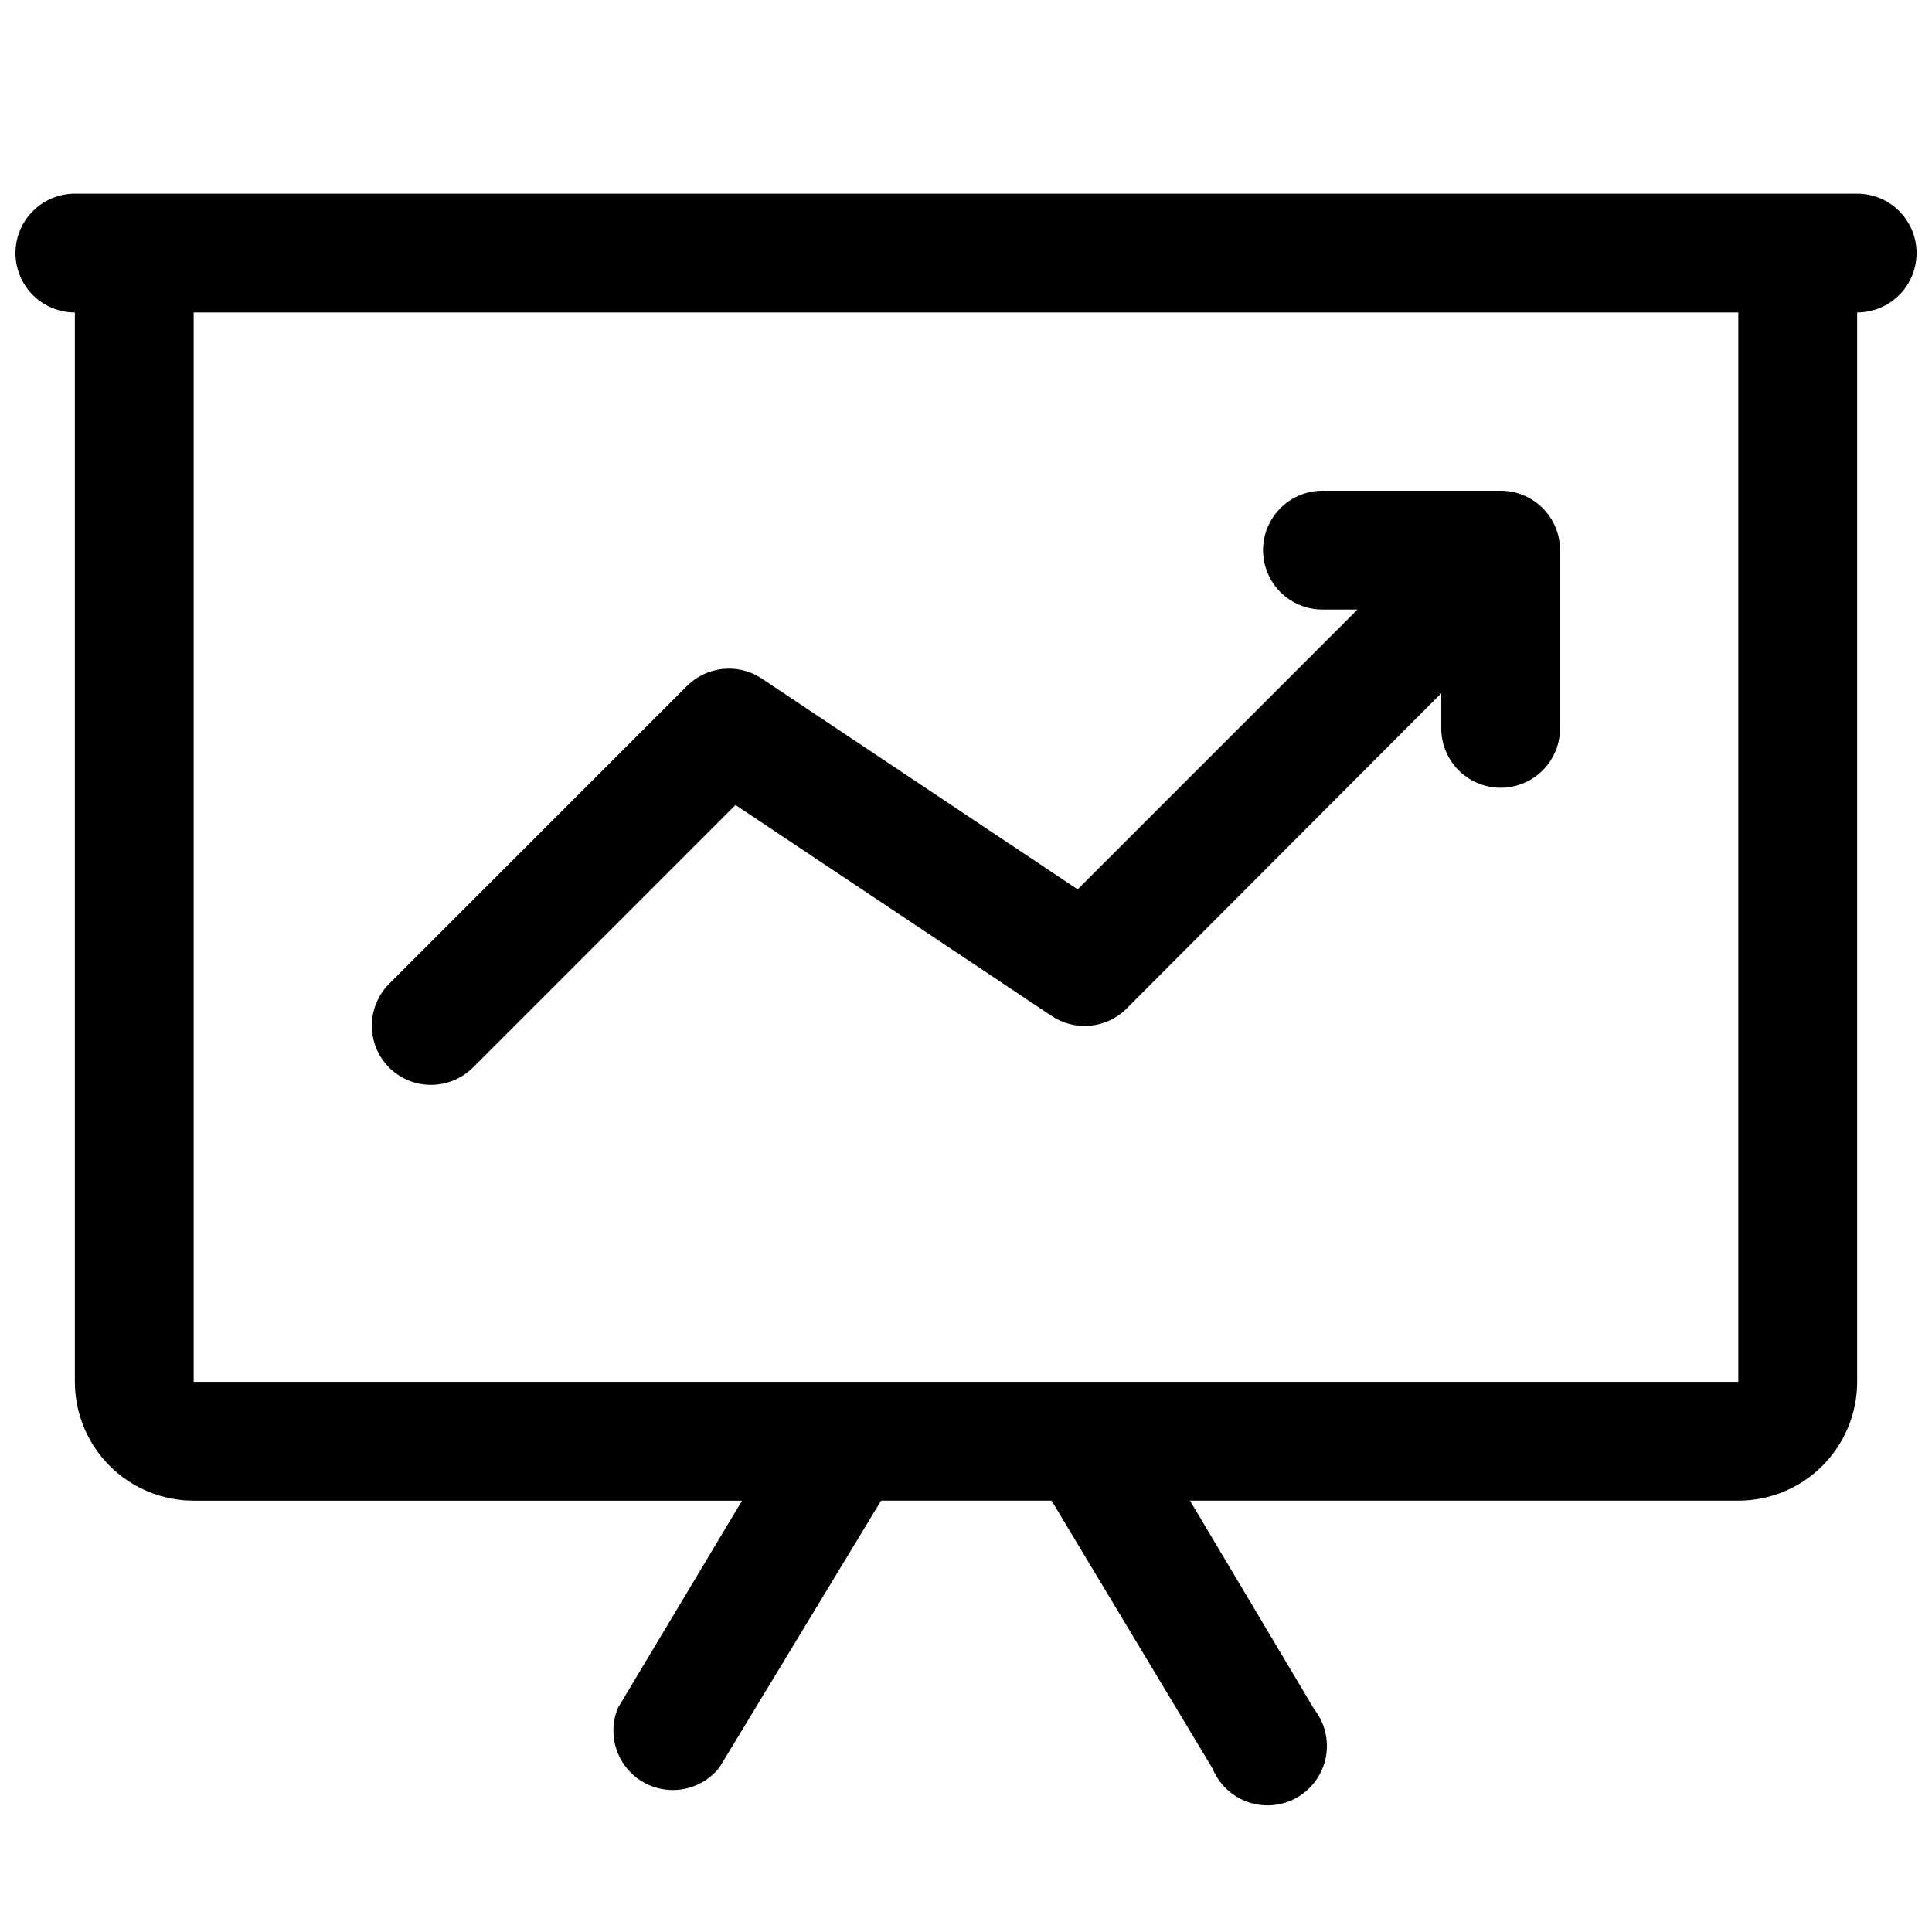
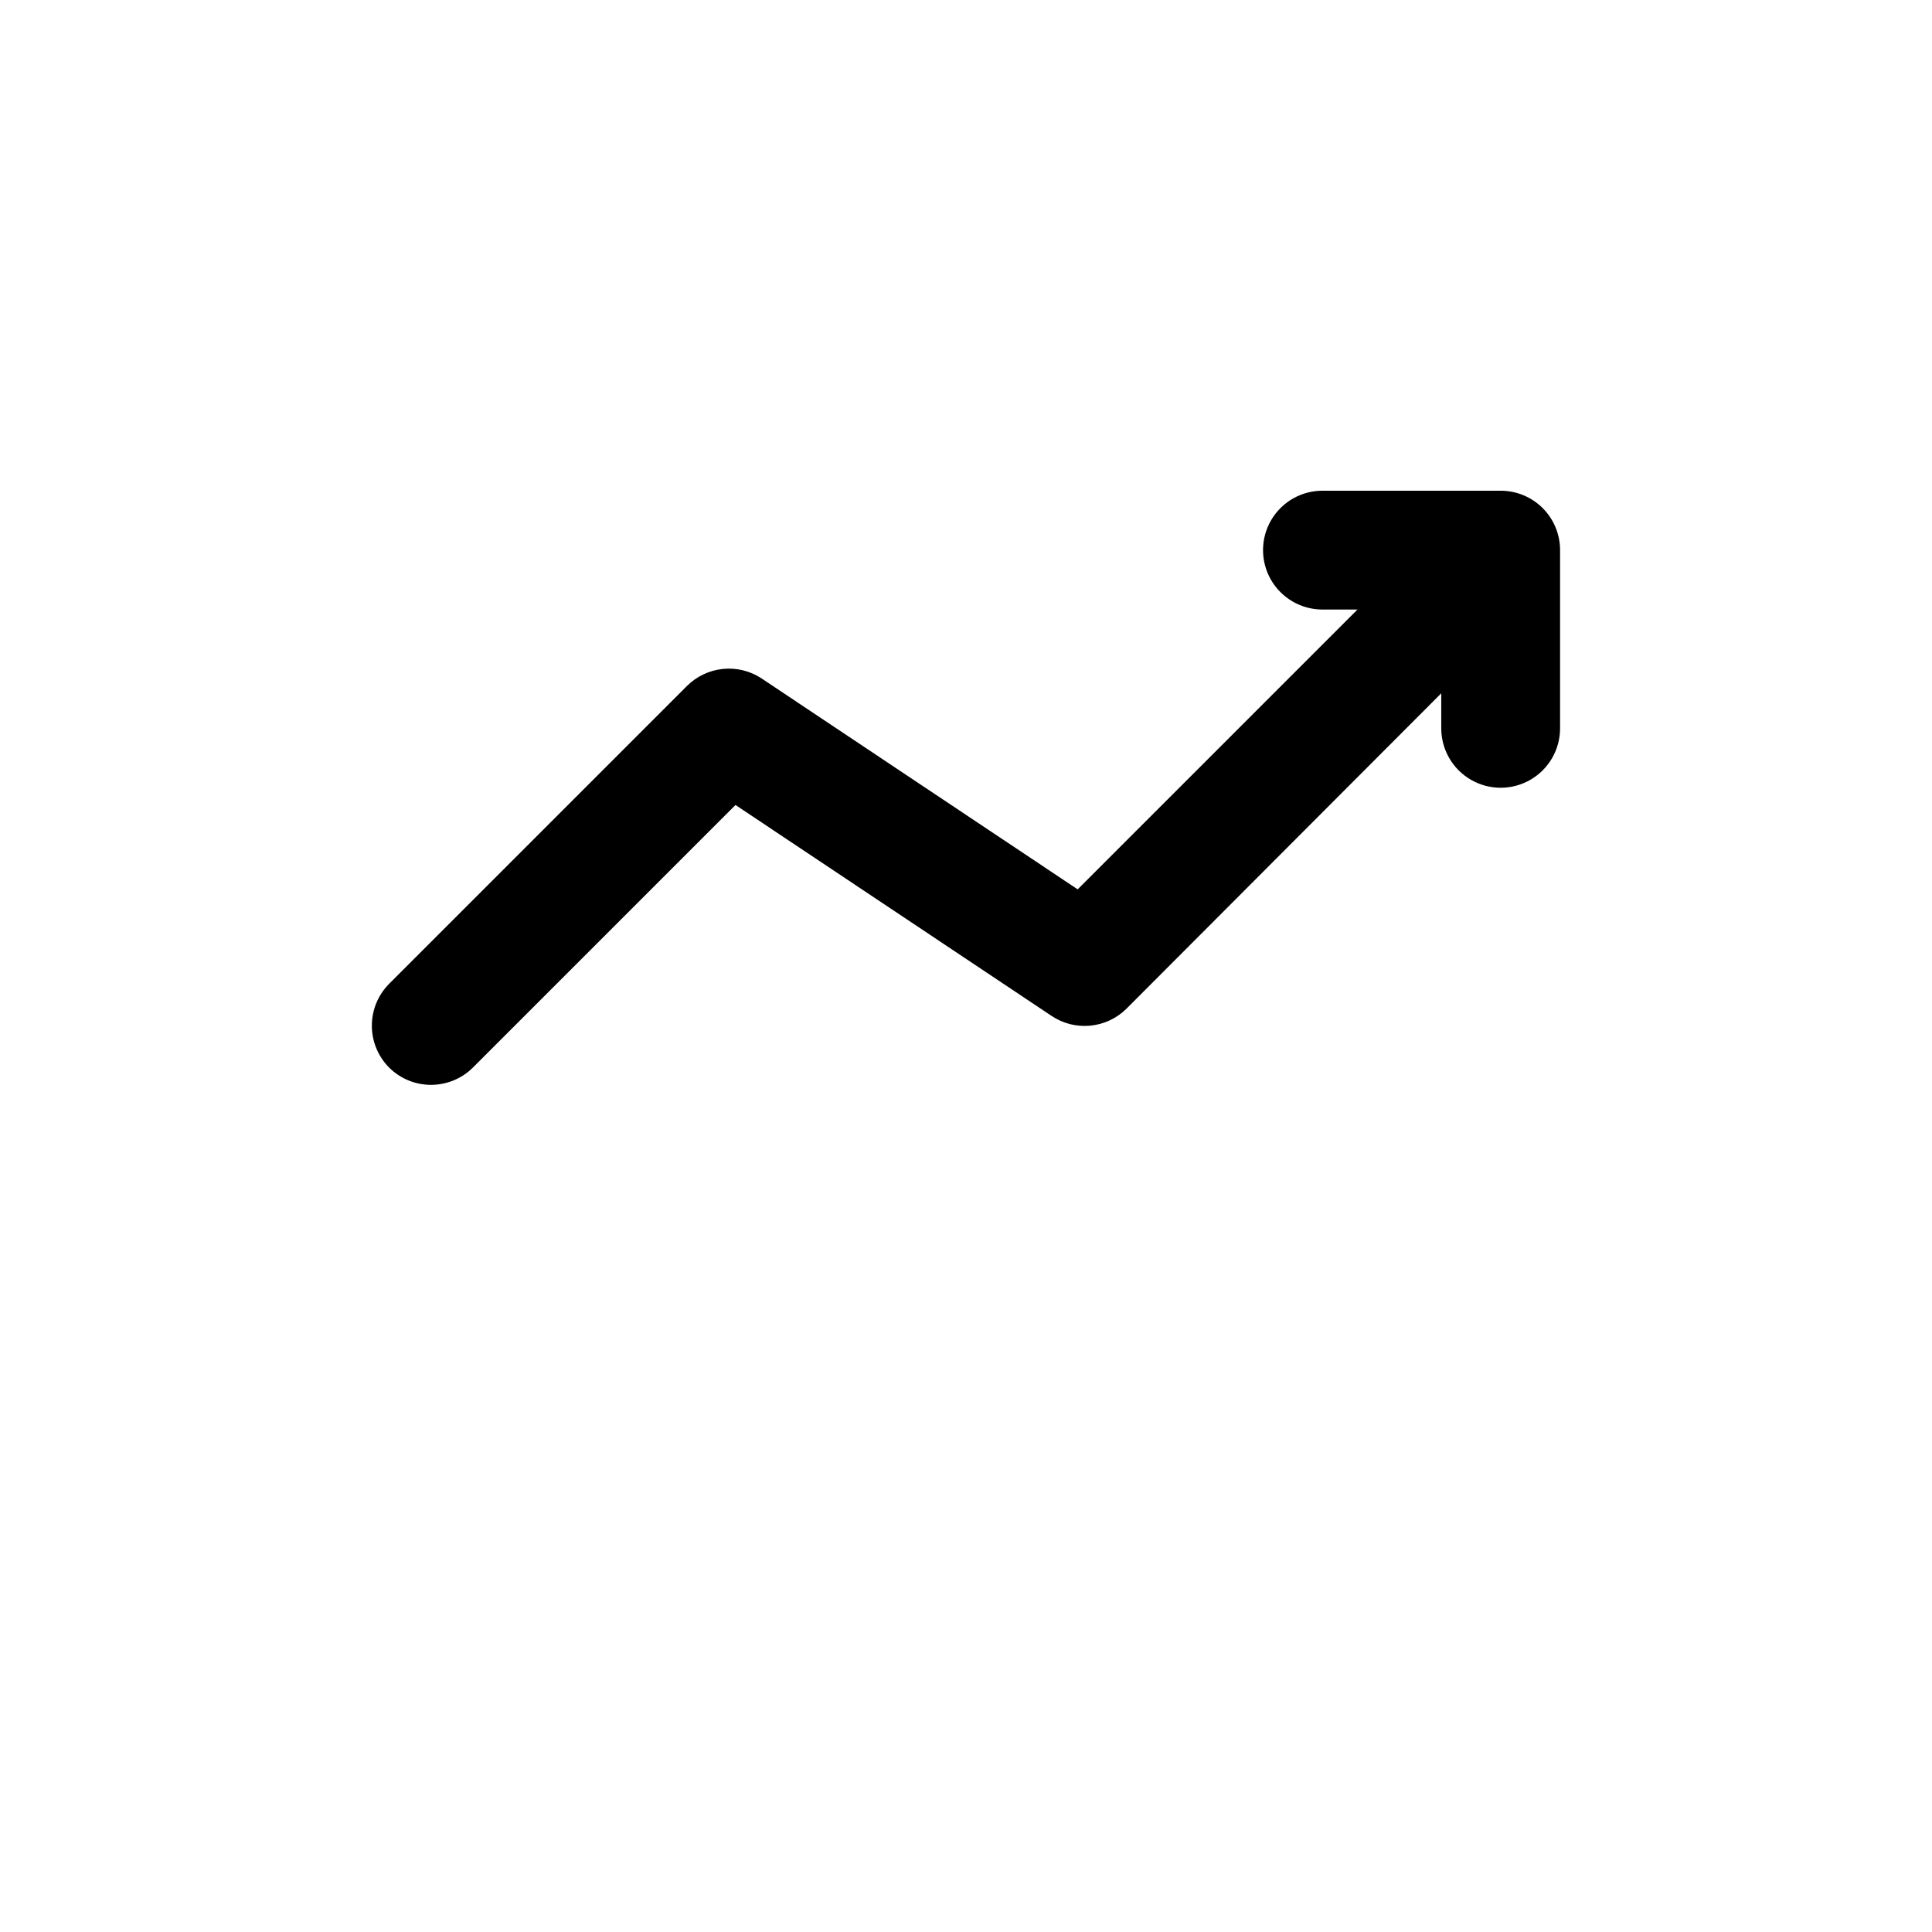
<svg xmlns="http://www.w3.org/2000/svg" width="800px" height="800px" version="1.1" viewBox="144 144 512 512">
  <defs>
    <clipPath id="a">
-       <path d="m148.09 195h503.81v428h-503.81z" />
-     </clipPath>
+       </clipPath>
  </defs>
  <g clip-path="url(#a)">
-     <path d="m636.16 195.32h-472.32c-5.621 0-10.82 3.004-13.633 7.875-2.812 4.871-2.812 10.871 0 15.742s8.012 7.871 13.633 7.871v283.39c0 8.352 3.32 16.359 9.223 22.266 5.906 5.906 13.918 9.223 22.266 9.223h145.32l-32.906 54.945h0.004c-1.945 4.727-1.48 10.102 1.25 14.418 2.734 4.32 7.391 7.043 12.492 7.305 5.106 0.266 10.02-1.965 13.18-5.977l42.824-70.691h45.184l42.668 71.004c1.734 4.211 5.211 7.465 9.523 8.918 4.316 1.457 9.051 0.973 12.98-1.324 3.93-2.301 6.676-6.188 7.523-10.664 0.844-4.473-0.285-9.094-3.106-12.672l-32.902-55.262h145.32c8.352 0 16.359-3.316 22.266-9.223 5.902-5.906 9.223-13.914 9.223-22.266v-283.39c5.625 0 10.82-3 13.633-7.871s2.812-10.871 0-15.742c-2.812-4.871-8.008-7.875-13.633-7.875zm-31.488 314.88h-409.35v-283.39h409.35z" />
+     <path d="m636.16 195.32h-472.32c-5.621 0-10.82 3.004-13.633 7.875-2.812 4.871-2.812 10.871 0 15.742s8.012 7.871 13.633 7.871v283.39c0 8.352 3.32 16.359 9.223 22.266 5.906 5.906 13.918 9.223 22.266 9.223l-32.906 54.945h0.004c-1.945 4.727-1.48 10.102 1.25 14.418 2.734 4.32 7.391 7.043 12.492 7.305 5.106 0.266 10.02-1.965 13.18-5.977l42.824-70.691h45.184l42.668 71.004c1.734 4.211 5.211 7.465 9.523 8.918 4.316 1.457 9.051 0.973 12.98-1.324 3.93-2.301 6.676-6.188 7.523-10.664 0.844-4.473-0.285-9.094-3.106-12.672l-32.902-55.262h145.32c8.352 0 16.359-3.316 22.266-9.223 5.902-5.906 9.223-13.914 9.223-22.266v-283.39c5.625 0 10.82-3 13.633-7.871s2.812-10.871 0-15.742c-2.812-4.871-8.008-7.875-13.633-7.875zm-31.488 314.88h-409.35v-283.39h409.35z" />
  </g>
  <path d="m247.12 426.92c2.949 2.93 6.938 4.578 11.098 4.578s8.152-1.648 11.102-4.578l69.59-69.59 83.758 55.891c3.016 2.023 6.637 2.938 10.254 2.594 3.613-0.344 7-1.926 9.582-4.481l83.441-83.602v9.289c0 5.625 3.004 10.82 7.875 13.633 4.871 2.812 10.871 2.812 15.742 0s7.871-8.008 7.871-13.633v-47.234c0-4.176-1.656-8.18-4.609-11.133s-6.957-4.609-11.133-4.609h-47.234c-5.621 0-10.82 3-13.633 7.871-2.812 4.871-2.812 10.871 0 15.746 2.812 4.871 8.012 7.871 13.633 7.871h9.289l-74.156 74.156-83.758-55.891 0.004-0.004c-3.035-2-6.668-2.891-10.285-2.519-3.617 0.375-6.992 1.988-9.555 4.566l-78.719 78.719c-3 2.938-4.707 6.949-4.734 11.148-0.031 4.195 1.617 8.234 4.578 11.211z" />
</svg>